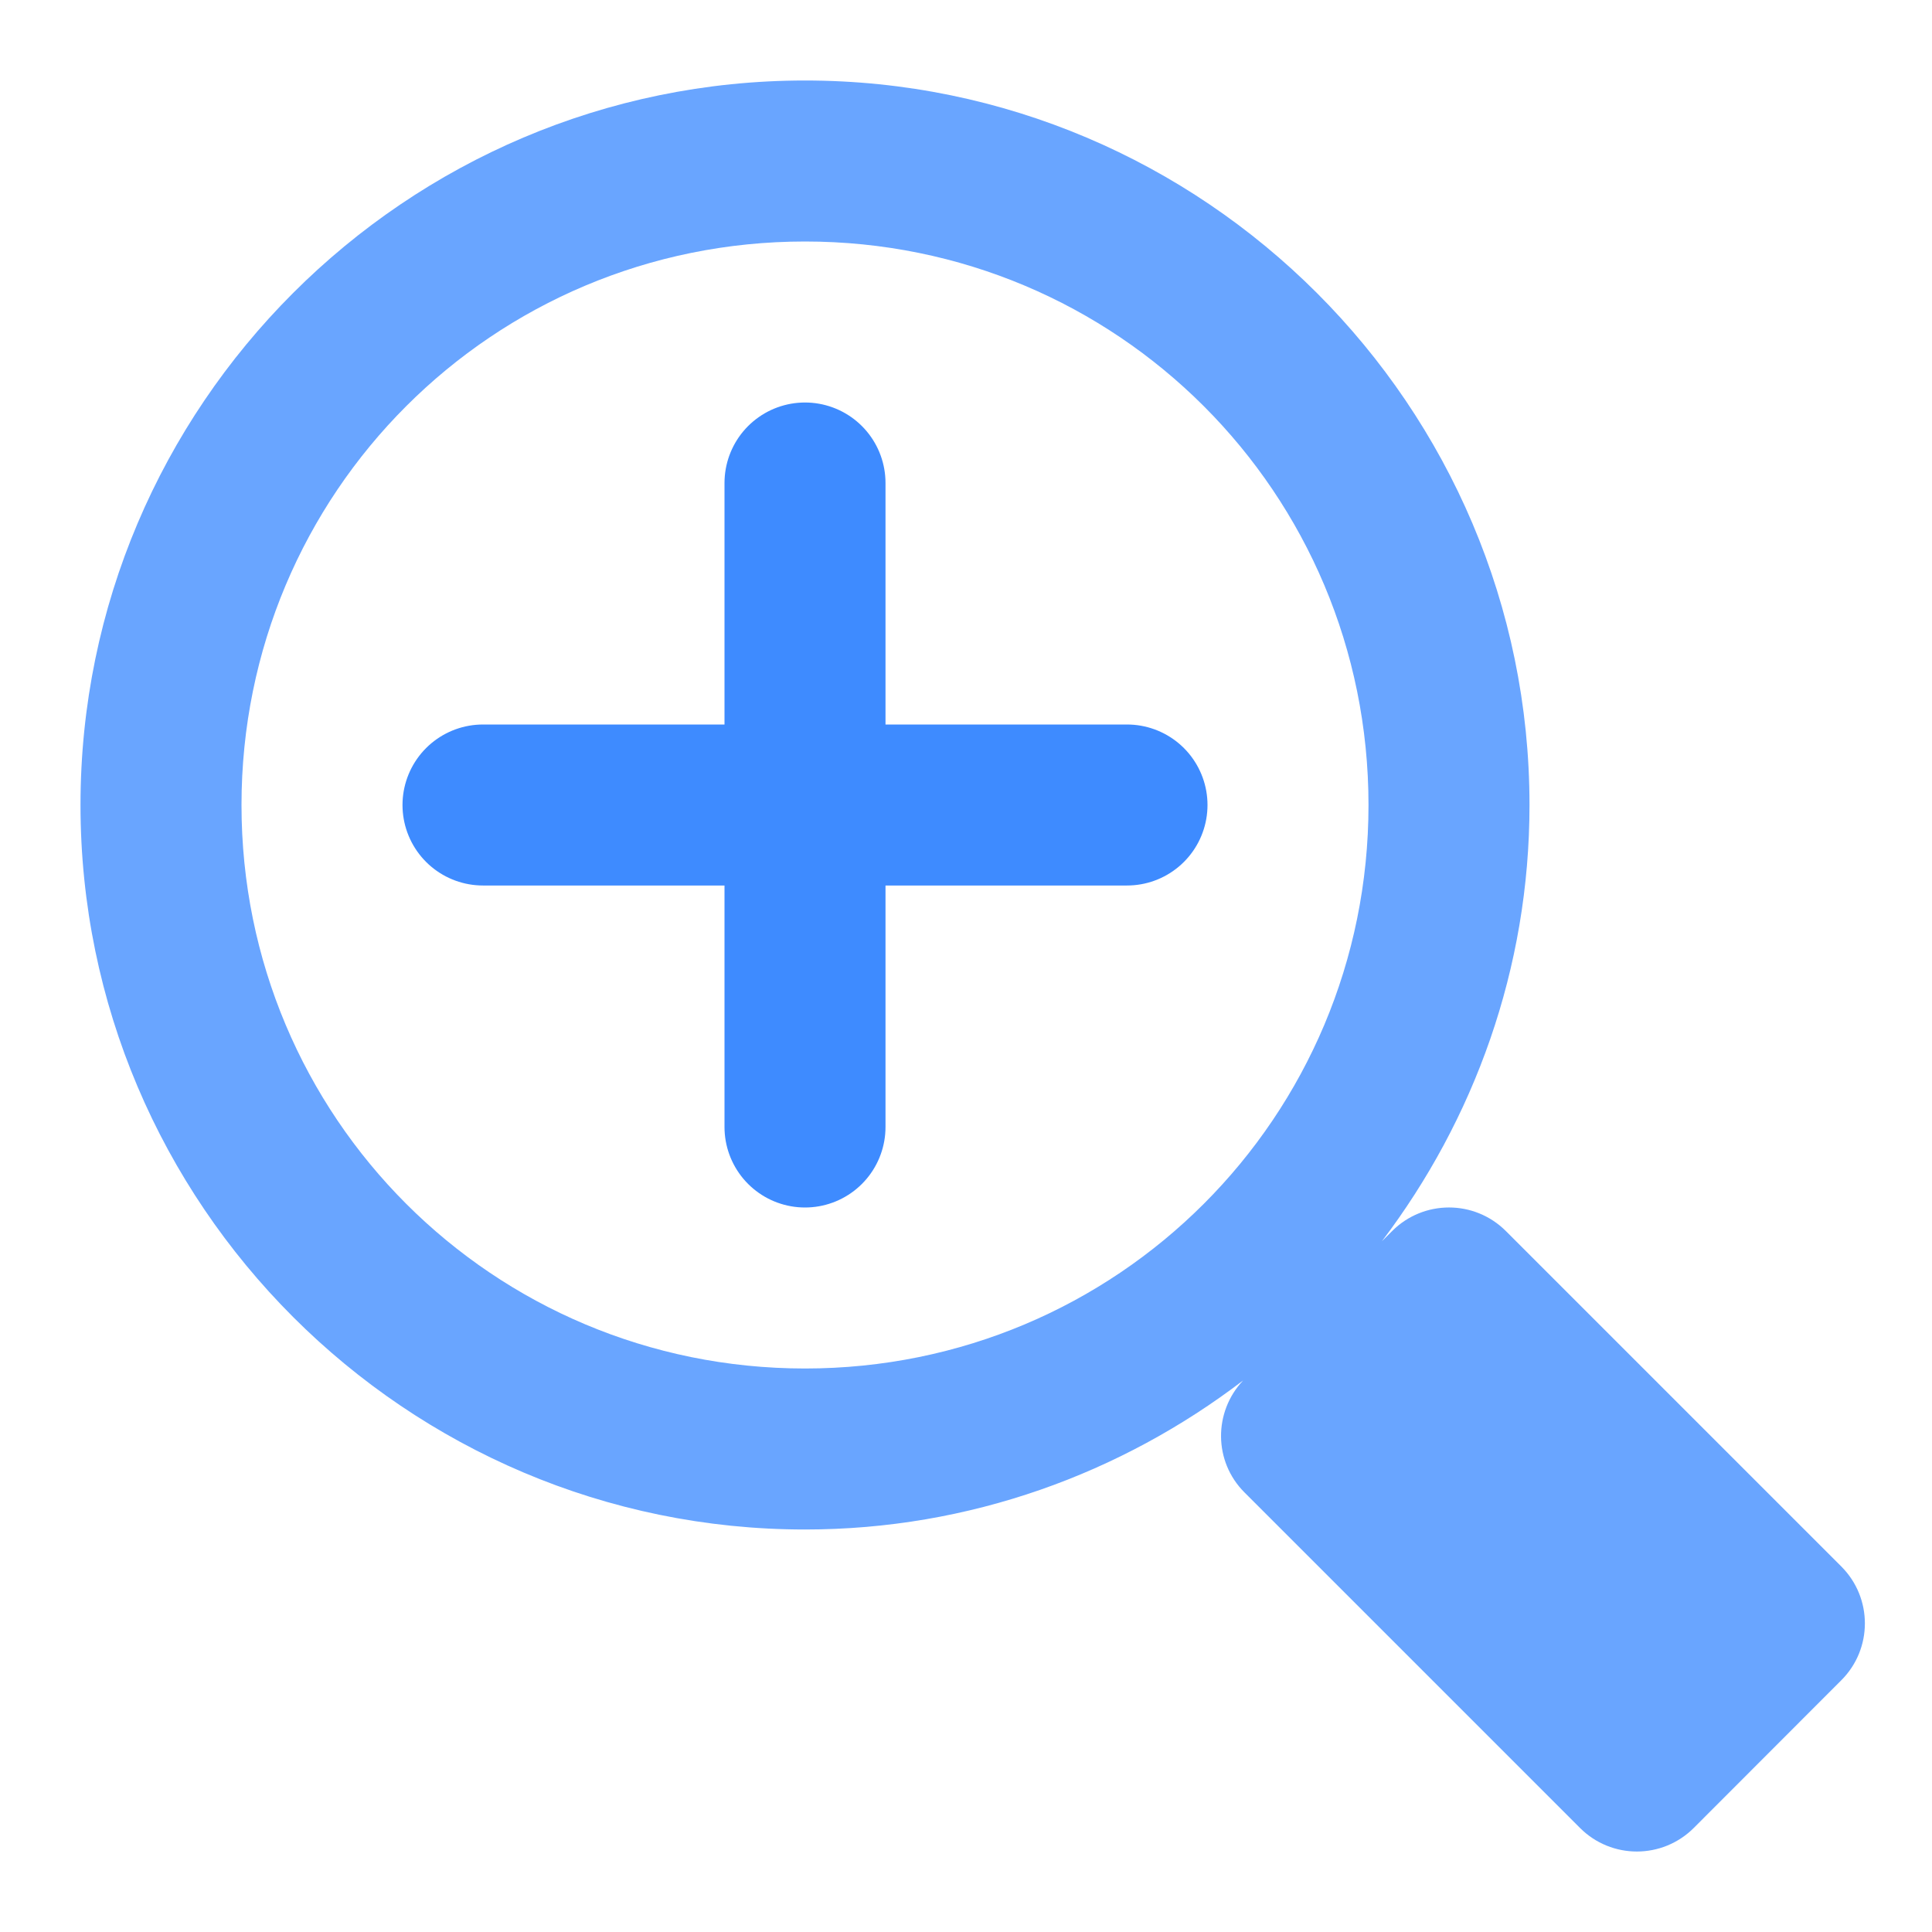
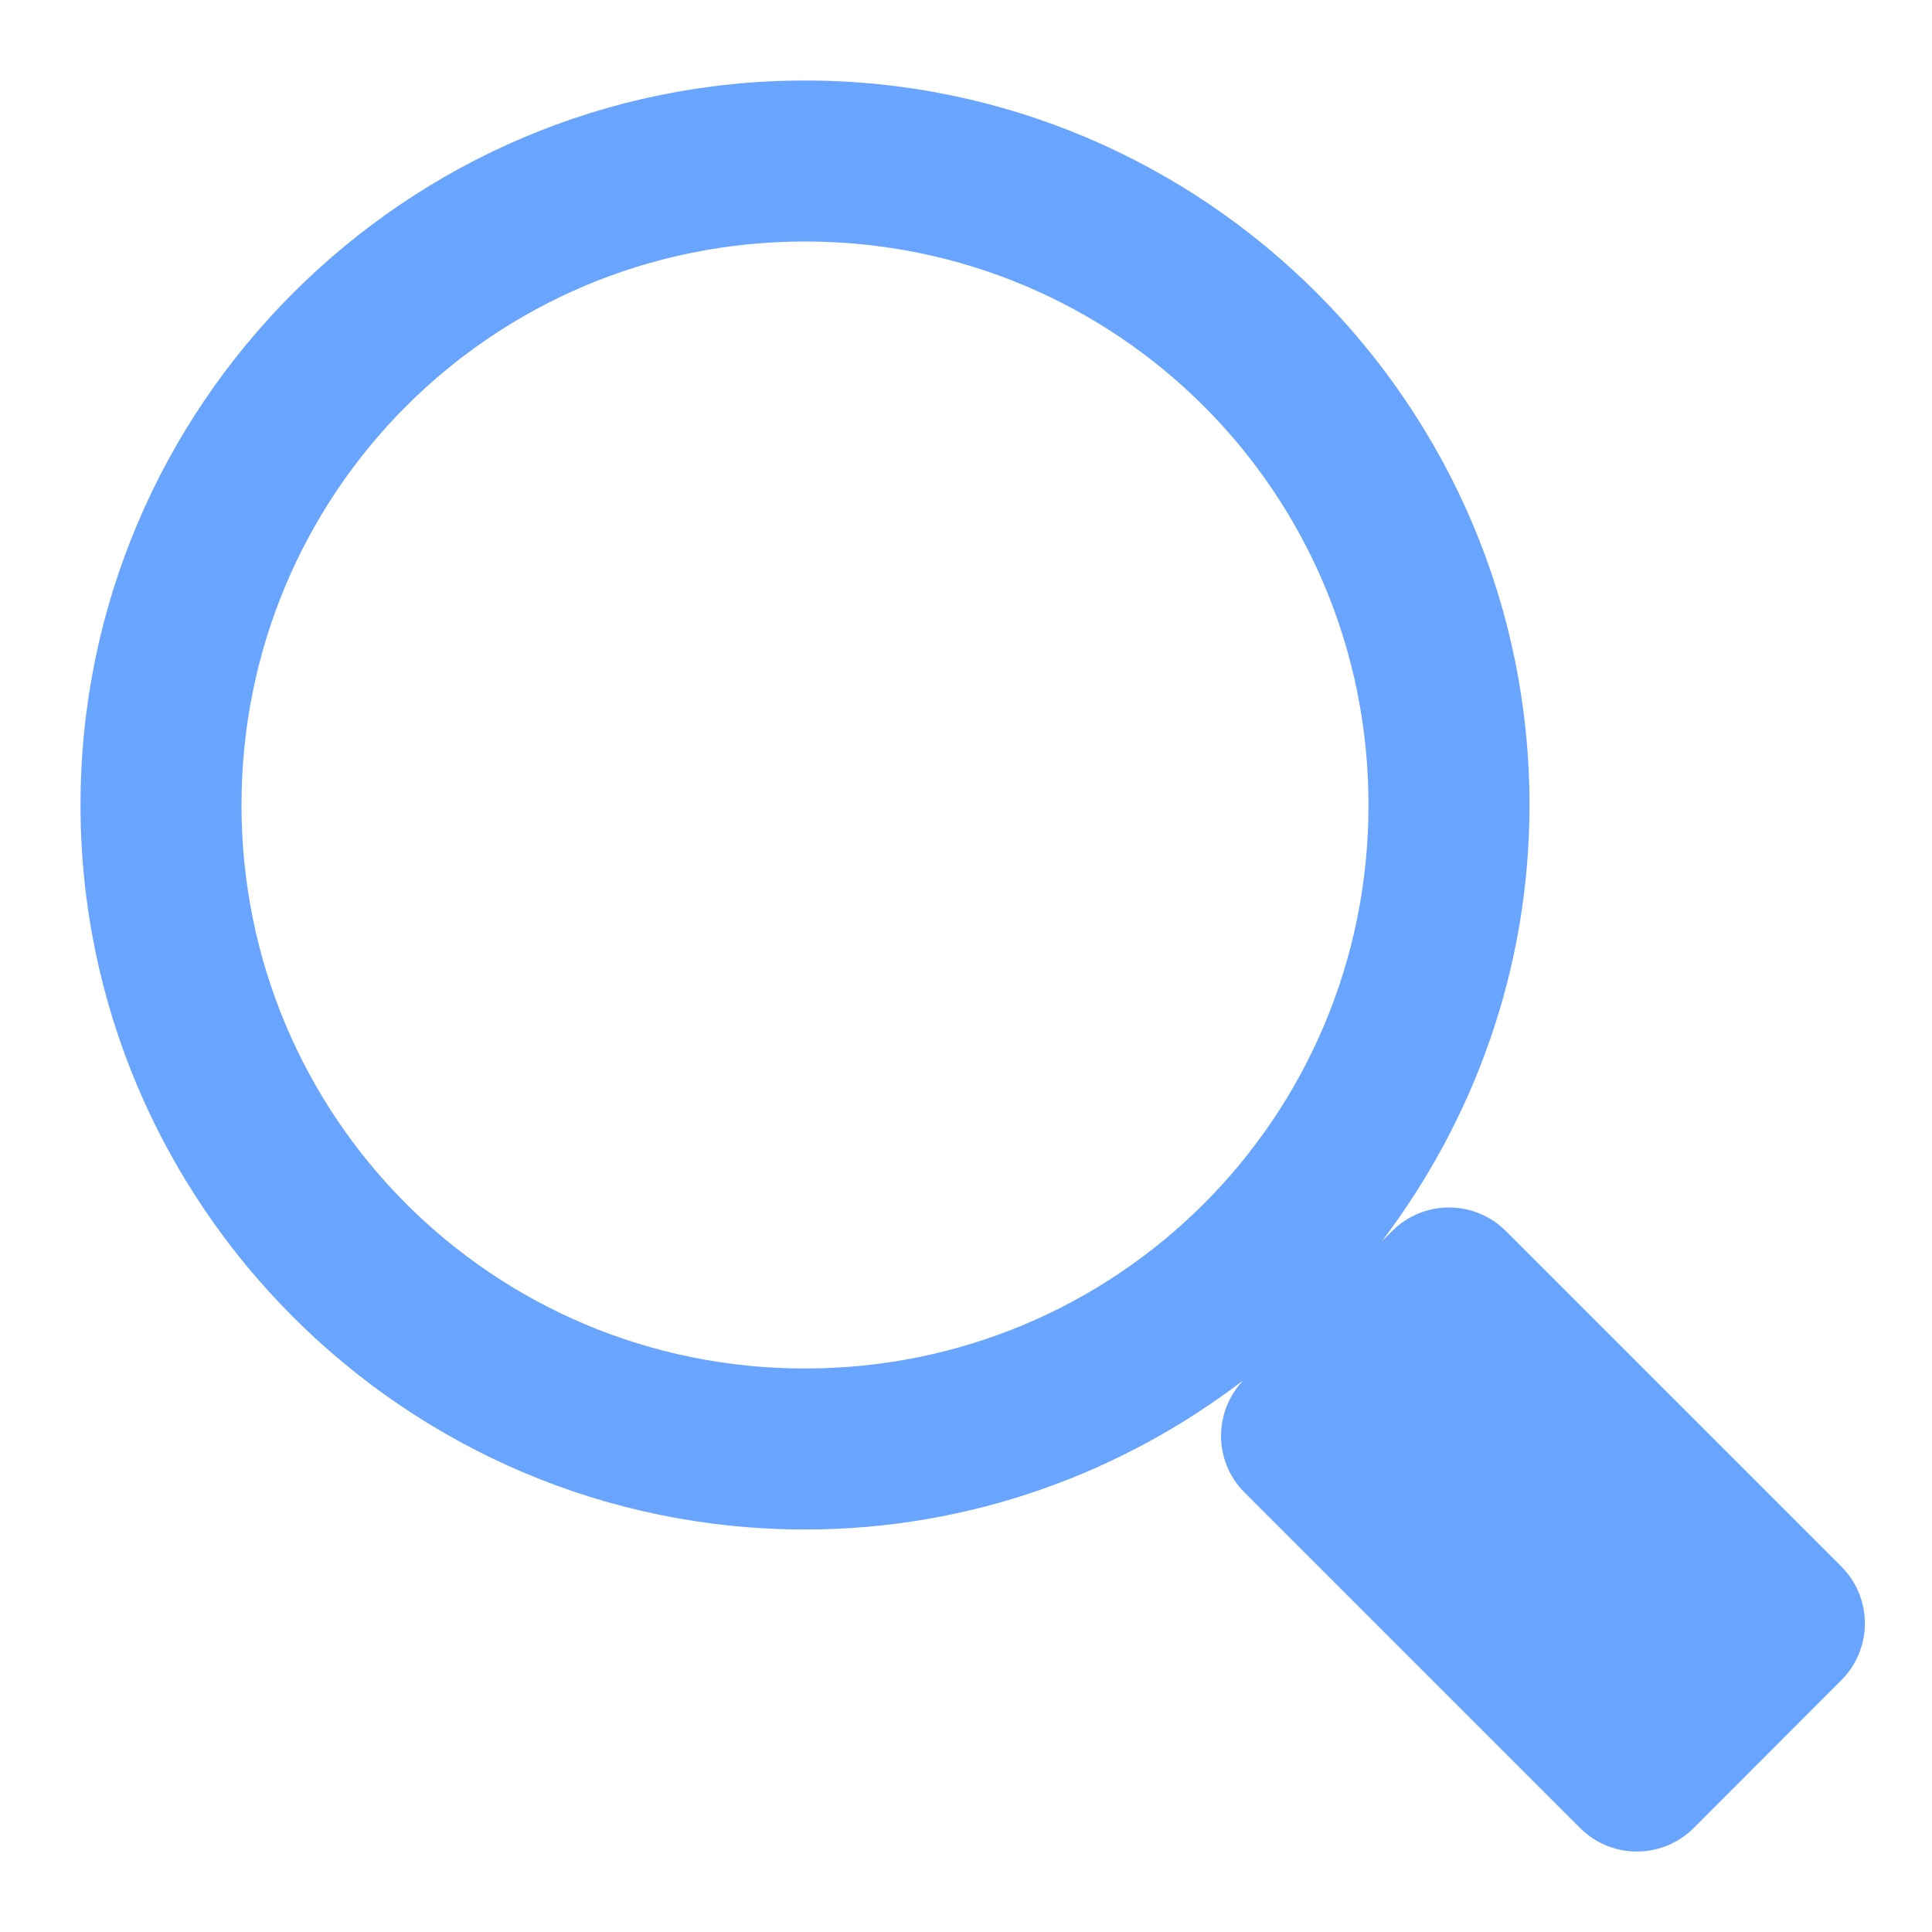
<svg xmlns="http://www.w3.org/2000/svg" xmlns:ns1="http://www.inkscape.org/namespaces/inkscape" xmlns:ns2="http://sodipodi.sourceforge.net/DTD/sodipodi-0.dtd" width="24px" height="24px" viewBox="0 0 24 24" version="1.1" id="SVGRoot" ns1:export-filename="/tmp/template.png" ns1:export-xdpi="96" ns1:export-ydpi="96" ns1:version="0.92.2 2405546, 2018-03-11" ns2:docname="magnifier-plus.svg">
  <ns2:namedview id="base" pagecolor="#E0E1E2" bordercolor="#666768" borderopacity="1.0" ns1:pageopacity="0" ns1:pageshadow="2" ns1:zoom="34.25" ns1:cx="12" ns1:cy="12" ns1:document-units="px" ns1:current-layer="layer1" showgrid="true" ns1:window-width="1920" ns1:window-height="1019" ns1:window-x="0" ns1:window-y="0" ns1:window-maximized="1" ns1:grid-bbox="true" ns1:pagecheckerboard="false" ns1:snap-bbox="true" ns1:bbox-nodes="true" ns1:snap-others="false" ns1:object-nodes="true" ns1:snap-grids="true" ns1:snap-bbox-midpoints="false" ns1:snap-midpoints="false" ns1:snap-smooth-nodes="false">
    <ns1:grid type="xygrid" id="grid1374" originx="1" originy="1" empspacing="11" dotted="false" />
  </ns2:namedview>
  <defs id="defs815" />
  <g id="layer1" ns1:groupmode="layer" ns1:label="Layer 1">
    <path style="color:#000000;font-style:normal;font-variant:normal;font-weight:normal;font-stretch:normal;font-size:medium;line-height:normal;font-family:sans-serif;font-variant-ligatures:normal;font-variant-position:normal;font-variant-caps:normal;font-variant-numeric:normal;font-variant-alternates:normal;font-feature-settings:normal;text-indent:0;text-align:start;text-decoration:none;text-decoration-line:none;text-decoration-style:solid;text-decoration-color:#000000;letter-spacing:normal;word-spacing:normal;text-transform:none;writing-mode:lr-tb;direction:ltr;text-orientation:mixed;dominant-baseline:auto;baseline-shift:baseline;text-anchor:start;white-space:normal;shape-padding:0;clip-rule:nonzero;display:inline;overflow:visible;visibility:visible;opacity:0.7;isolation:auto;mix-blend-mode:normal;color-interpolation:sRGB;color-interpolation-filters:linearRGB;solid-color:#000000;solid-opacity:1;vector-effect:none;fill:#2a7fff;fill-opacity:1;fill-rule:nonzero;stroke:none;stroke-width:2;stroke-linecap:round;stroke-linejoin:round;stroke-miterlimit:4;stroke-dasharray:none;stroke-dashoffset:2.003;stroke-opacity:1;paint-order:normal;color-rendering:auto;image-rendering:auto;shape-rendering:auto;text-rendering:auto;enable-background:accumulate" d="M 10 1 C 5.041 1 1 5.041 1 10 C 1 14.959 5.041 19 10 19 C 12.045 19 13.929 18.304 15.443 17.148 C 15.073 17.54 15.075 18.155 15.459 18.539 L 19.627 22.707 C 20.017 23.098 20.65 23.098 21.041 22.707 L 22.873 20.873 C 23.264 20.483 23.264 19.85 22.873 19.459 L 18.707 15.293 C 18.316 14.902 17.684 14.902 17.293 15.293 L 17.166 15.42 C 18.311 13.91 19 12.035 19 10 C 19 5.041 14.959 1 10 1 z M 10 3 C 13.878 3 17 6.122 17 10 C 17 13.878 13.878 17 10 17 C 6.122 17 3 13.878 3 10 C 3 6.122 6.122 3 10 3 z " id="path814" />
    <circle r="8" cy="10" cx="-30" id="circle818" style="opacity:0.7;fill:none;fill-opacity:1;fill-rule:nonzero;stroke:#2a7fff;stroke-width:2;stroke-linecap:round;stroke-linejoin:round;stroke-miterlimit:4;stroke-dasharray:none;stroke-dashoffset:2.003;stroke-opacity:1;paint-order:normal" />
    <rect transform="rotate(45)" y="26.87" x="-4.243" height="2.593" width="5.893" id="rect820" style="opacity:0.7;fill:#2a7fff;fill-opacity:1;fill-rule:nonzero;stroke:#2a7fff;stroke-width:2;stroke-linecap:round;stroke-linejoin:round;stroke-miterlimit:4;stroke-dasharray:none;stroke-dashoffset:2.003;stroke-opacity:1;paint-order:normal" />
-     <path id="path4979" style="opacity:0.9;fill:none;fill-rule:evenodd;stroke:#2a7fff;stroke-width:2;stroke-linecap:round;stroke-linejoin:miter;stroke-miterlimit:4;stroke-dasharray:none;stroke-opacity:1" d="m 6,10 h 8 M 10,6 v 8" ns1:connector-curvature="0" ns2:nodetypes="cccc" />
  </g>
</svg>